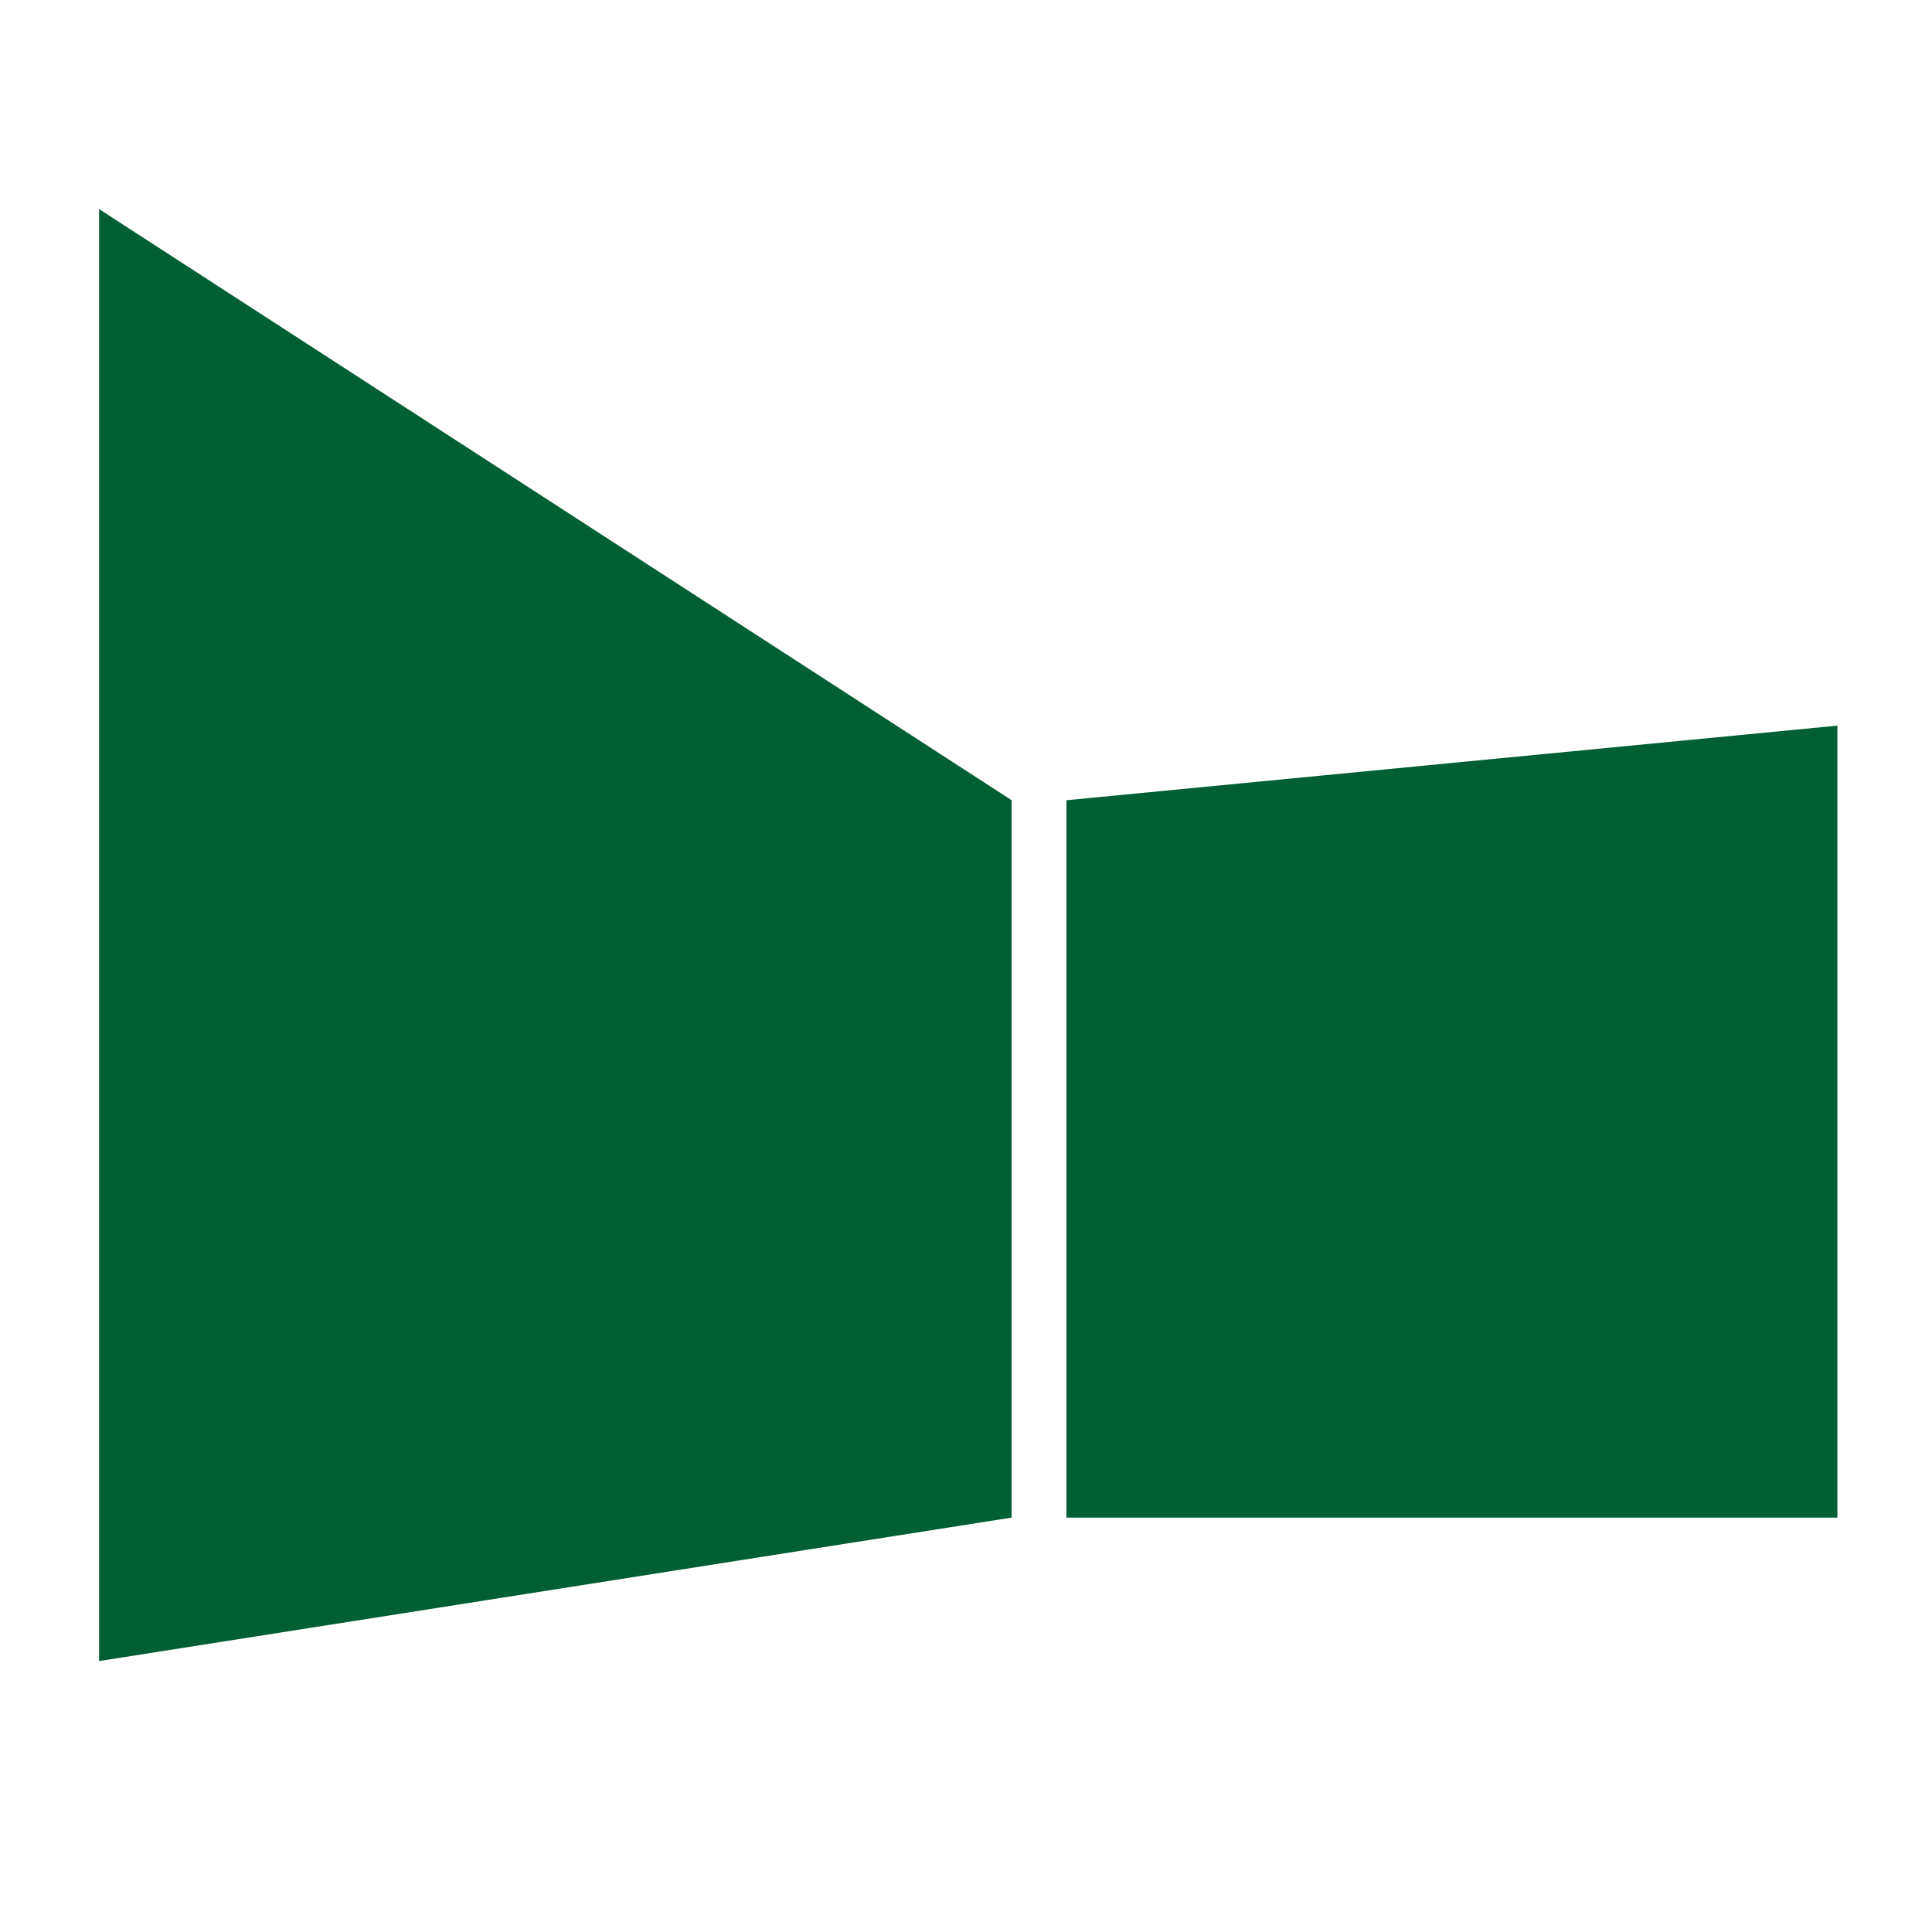
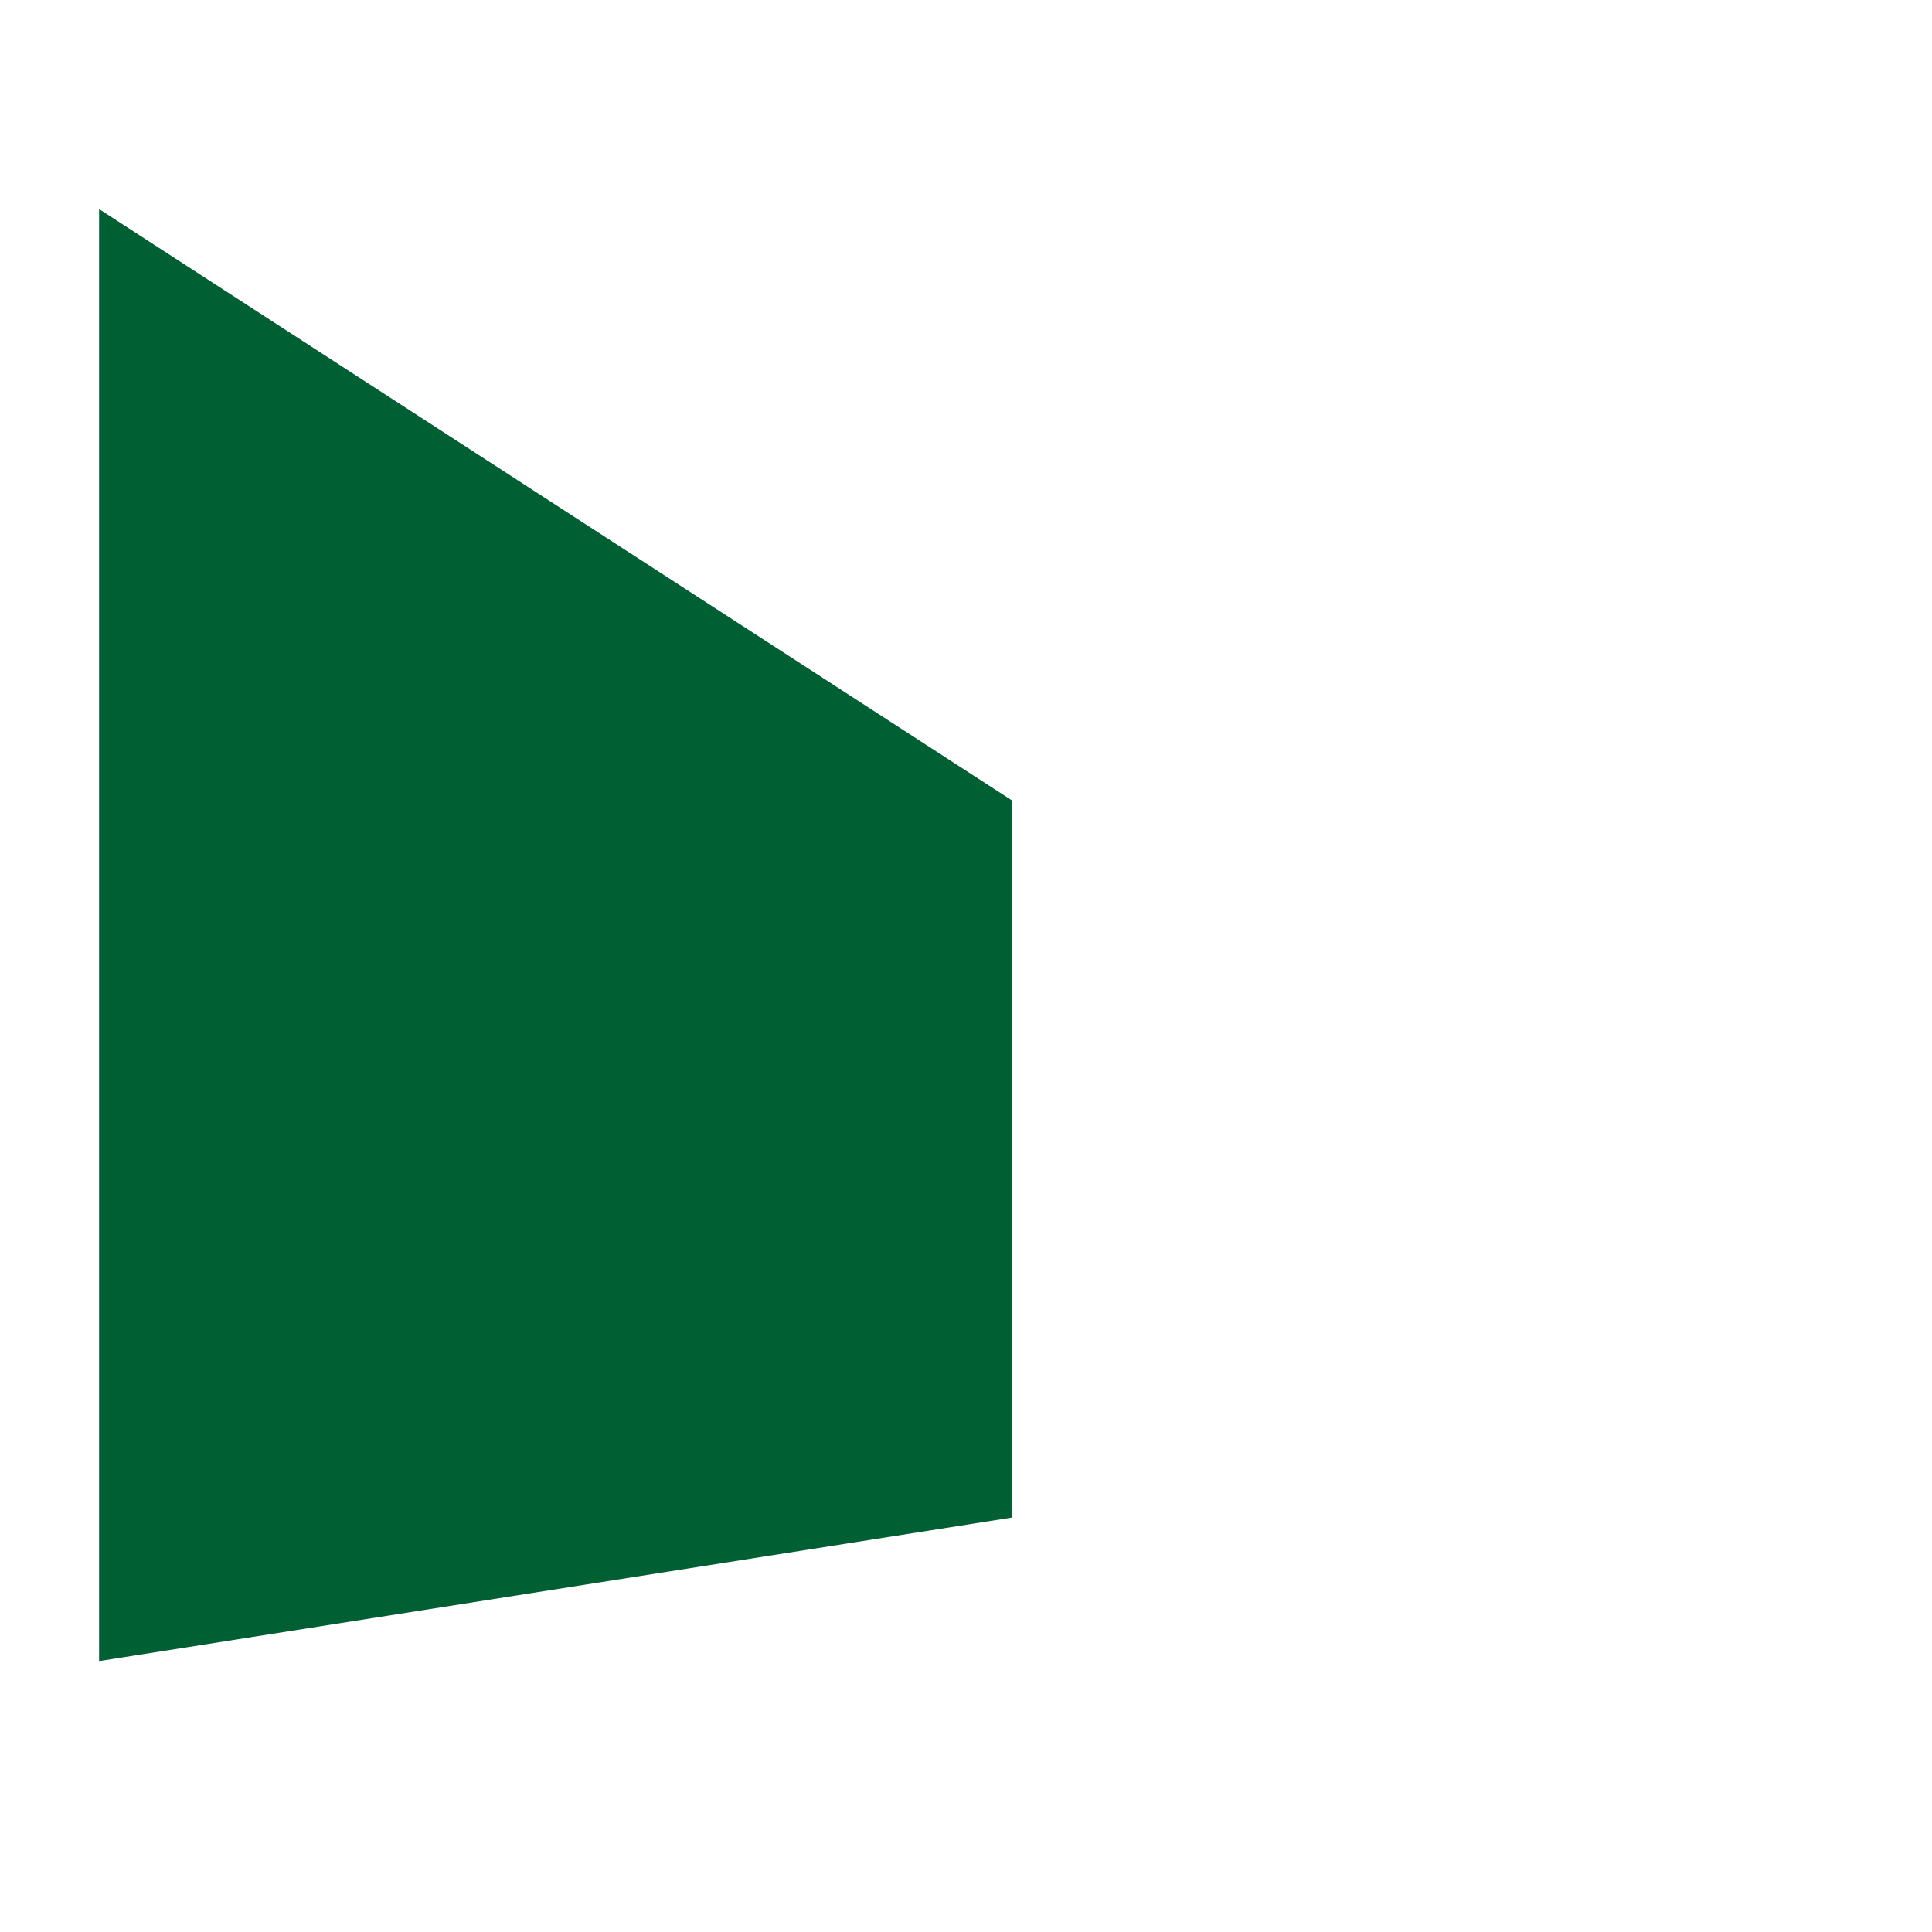
<svg xmlns="http://www.w3.org/2000/svg" id="Capa_1" data-name="Capa 1" viewBox="0 0 512 512">
  <defs>
    <style>.cls-1{fill:#005f33;}</style>
  </defs>
-   <polygon class="cls-1" points="282.62 212.07 282.62 402.18 486.93 402.18 486.93 192.3 282.62 212.07" />
  <polygon class="cls-1" points="26.26 55.41 26.26 440.2 268.08 402.18 268.08 212.06 26.26 55.41" />
</svg>